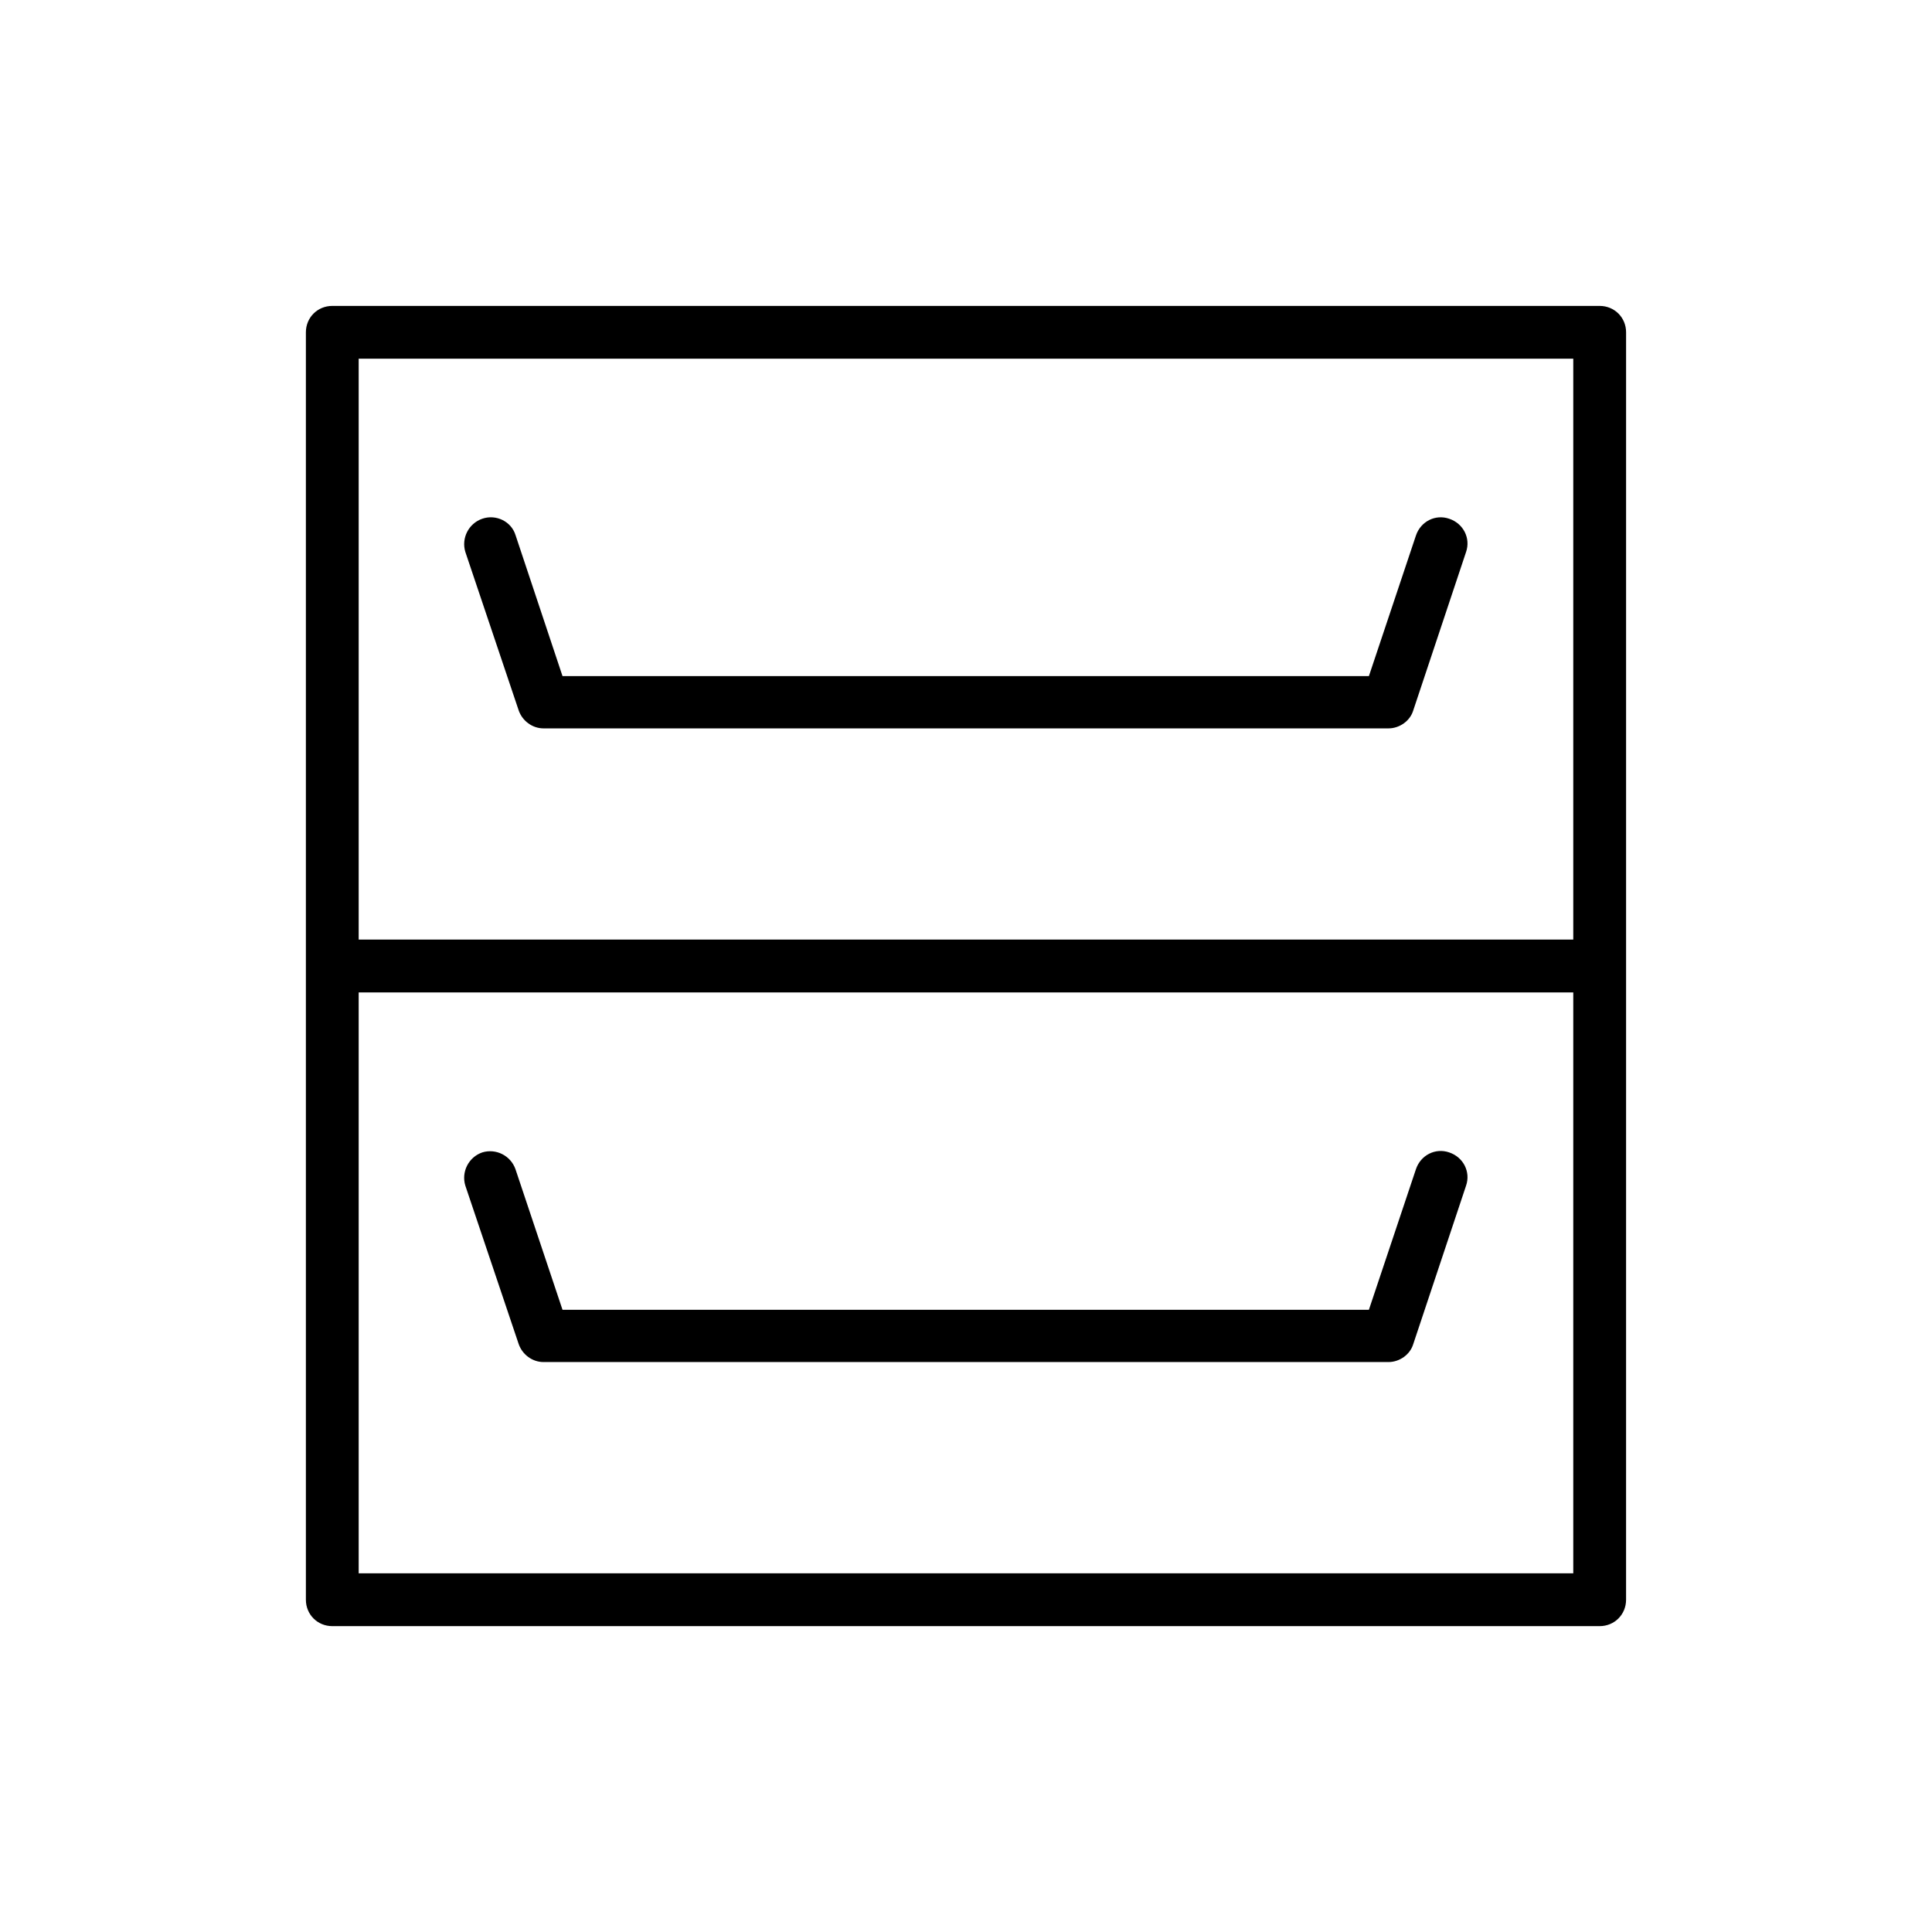
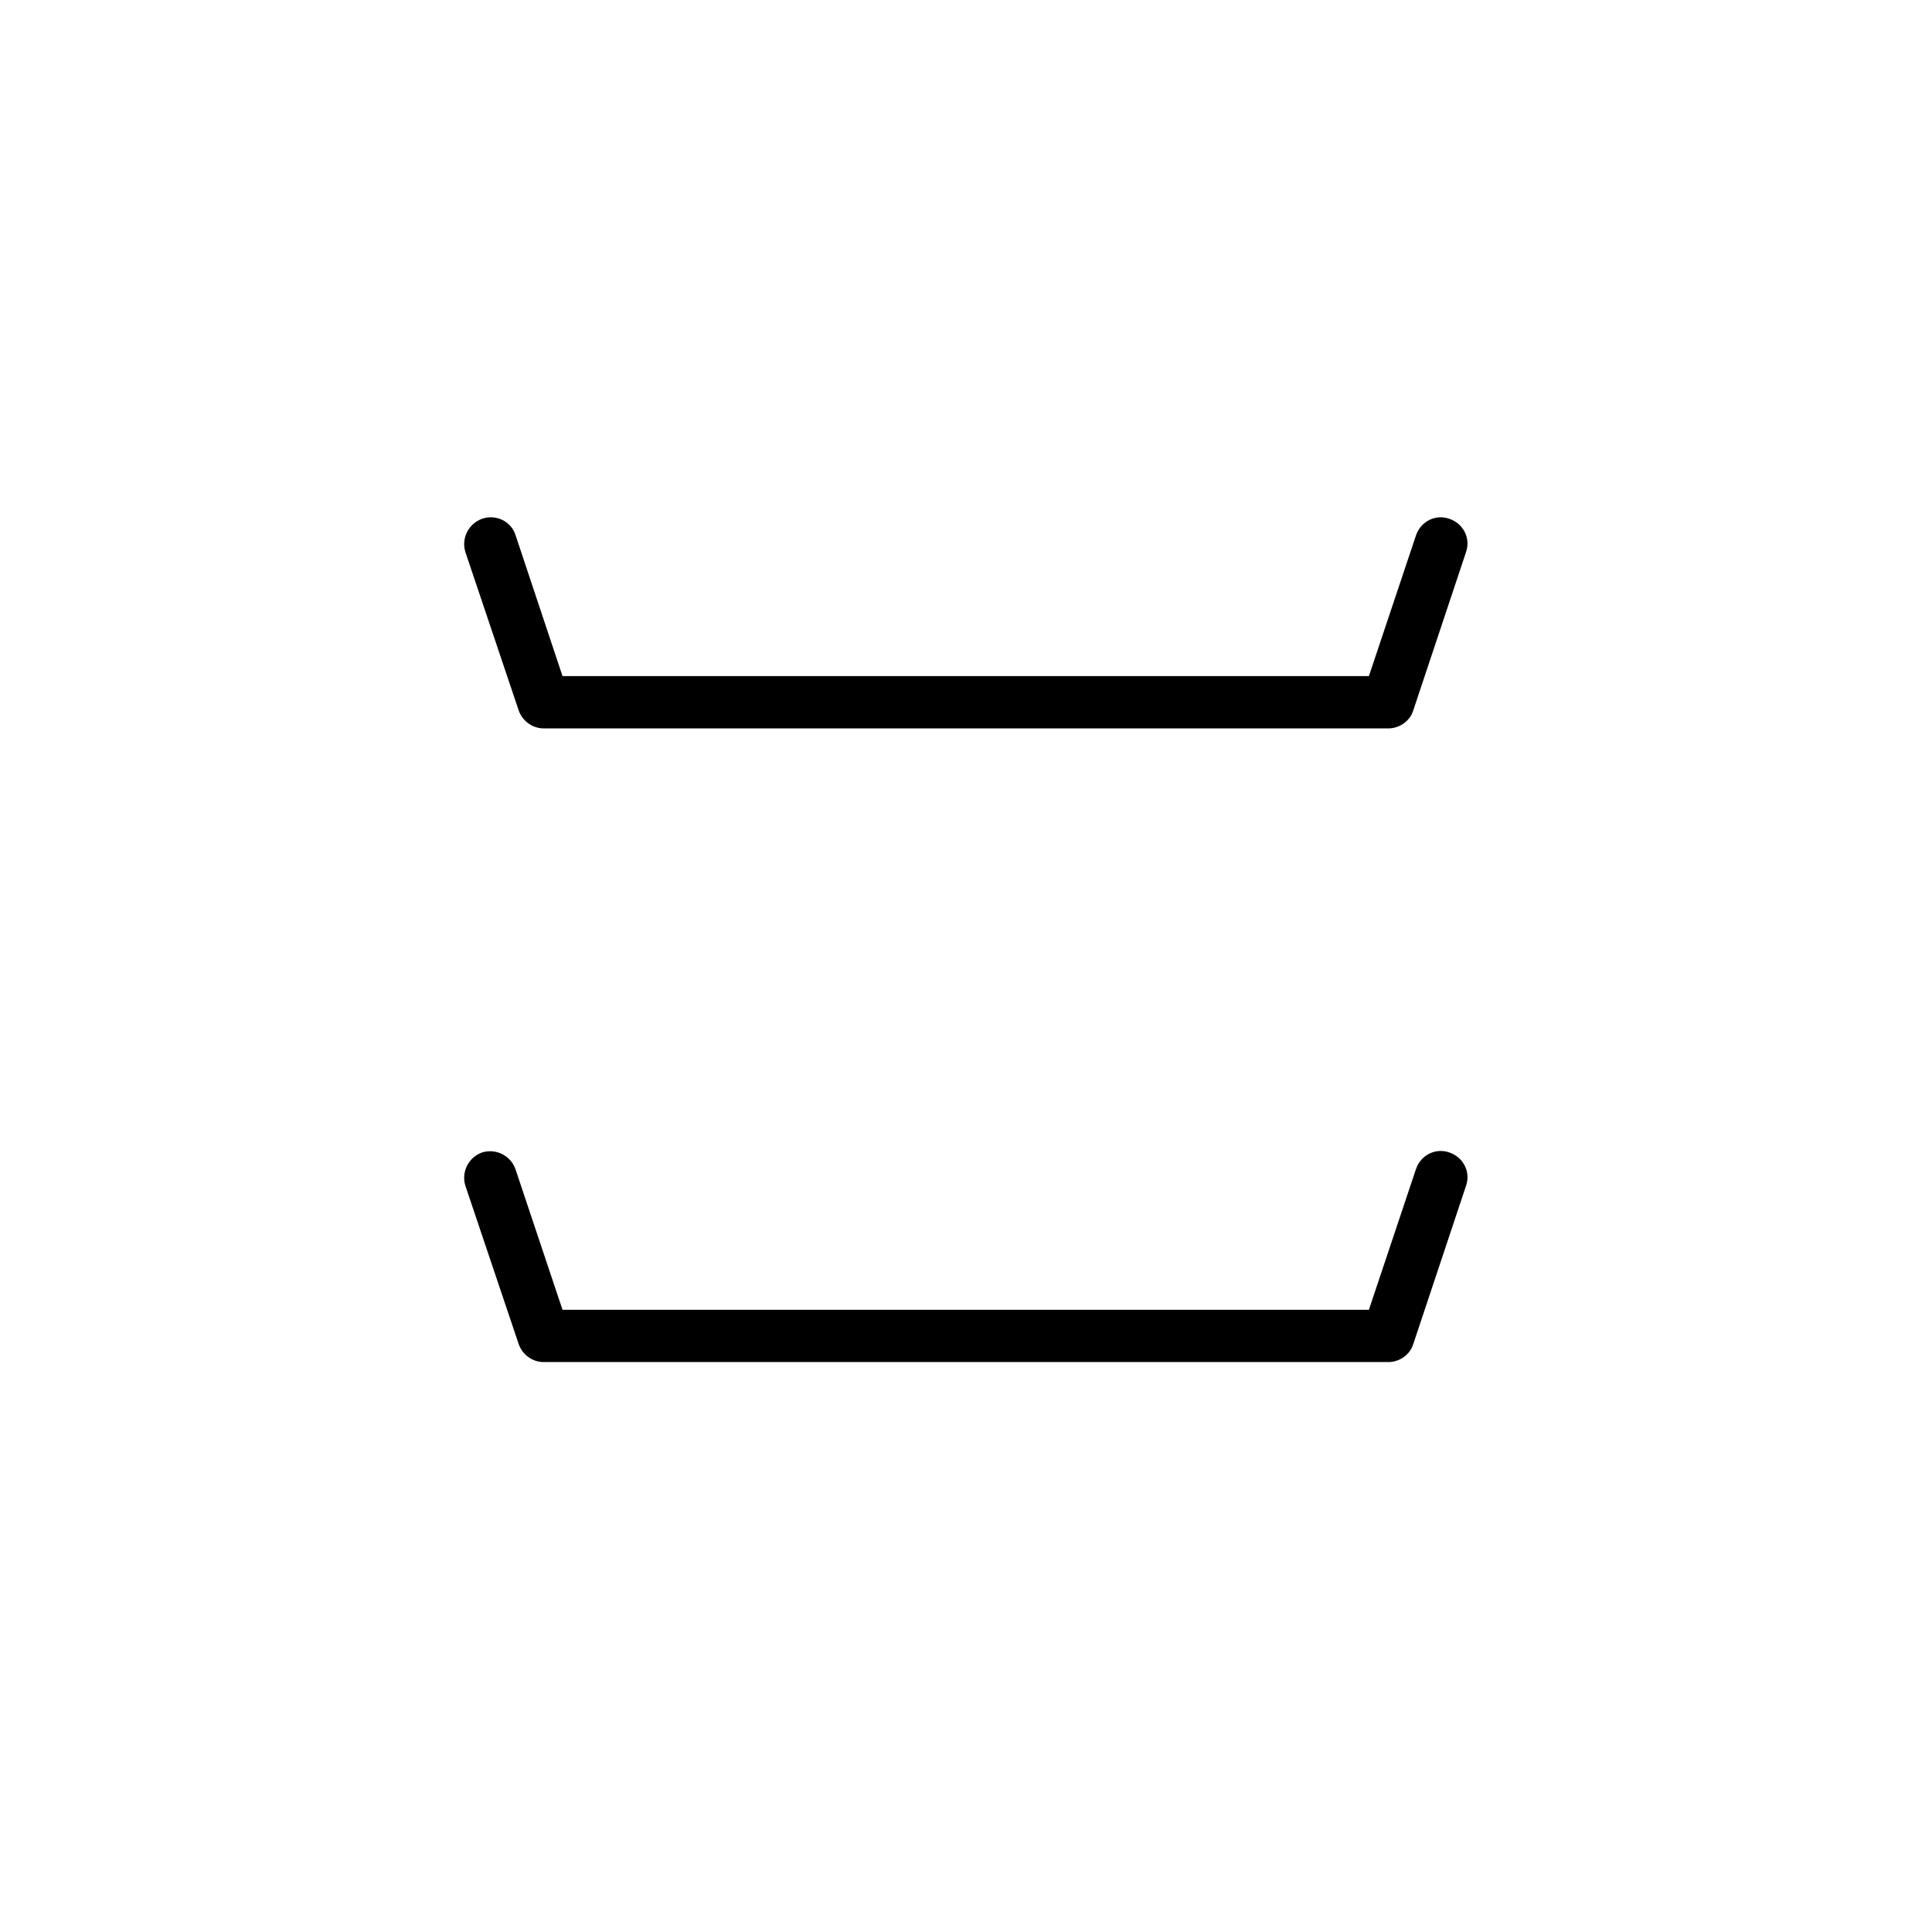
<svg xmlns="http://www.w3.org/2000/svg" fill="#000000" width="800px" height="800px" version="1.1" viewBox="144 144 512 512">
  <g>
-     <path d="m567.93 225.07h-335.87c-3.918 0-6.996 3.078-6.996 6.996v335.88c0 3.918 3.078 6.996 6.996 6.996h335.87c3.918 0 6.996-3.078 6.996-6.996l0.004-167.94v-167.94c0-3.918-3.078-6.996-7-6.996zm-6.996 335.87h-321.88v-153.94h321.88zm0-167.94h-321.88v-153.94h321.88z" />
    <path d="m281.46 332.27c0.98 2.801 3.637 4.758 6.578 4.758h223.91c2.938 0 5.738-1.961 6.578-4.758l13.996-41.984c1.258-3.637-0.699-7.559-4.477-8.816-3.637-1.258-7.559 0.699-8.816 4.477l-12.457 37.227h-213.7l-12.453-37.367c-1.121-3.637-5.18-5.598-8.816-4.336-3.637 1.258-5.598 5.18-4.477 8.816z" />
    <path d="m281.46 500.2c0.98 2.801 3.637 4.758 6.578 4.758h223.91c2.938 0 5.738-1.961 6.578-4.758l13.996-41.984c1.258-3.637-0.699-7.559-4.477-8.816-3.637-1.258-7.559 0.699-8.816 4.477l-12.457 37.227-213.7 0.004-12.457-37.227c-1.258-3.637-5.18-5.598-8.816-4.477-3.637 1.258-5.598 5.18-4.477 8.816z" />
  </g>
</svg>